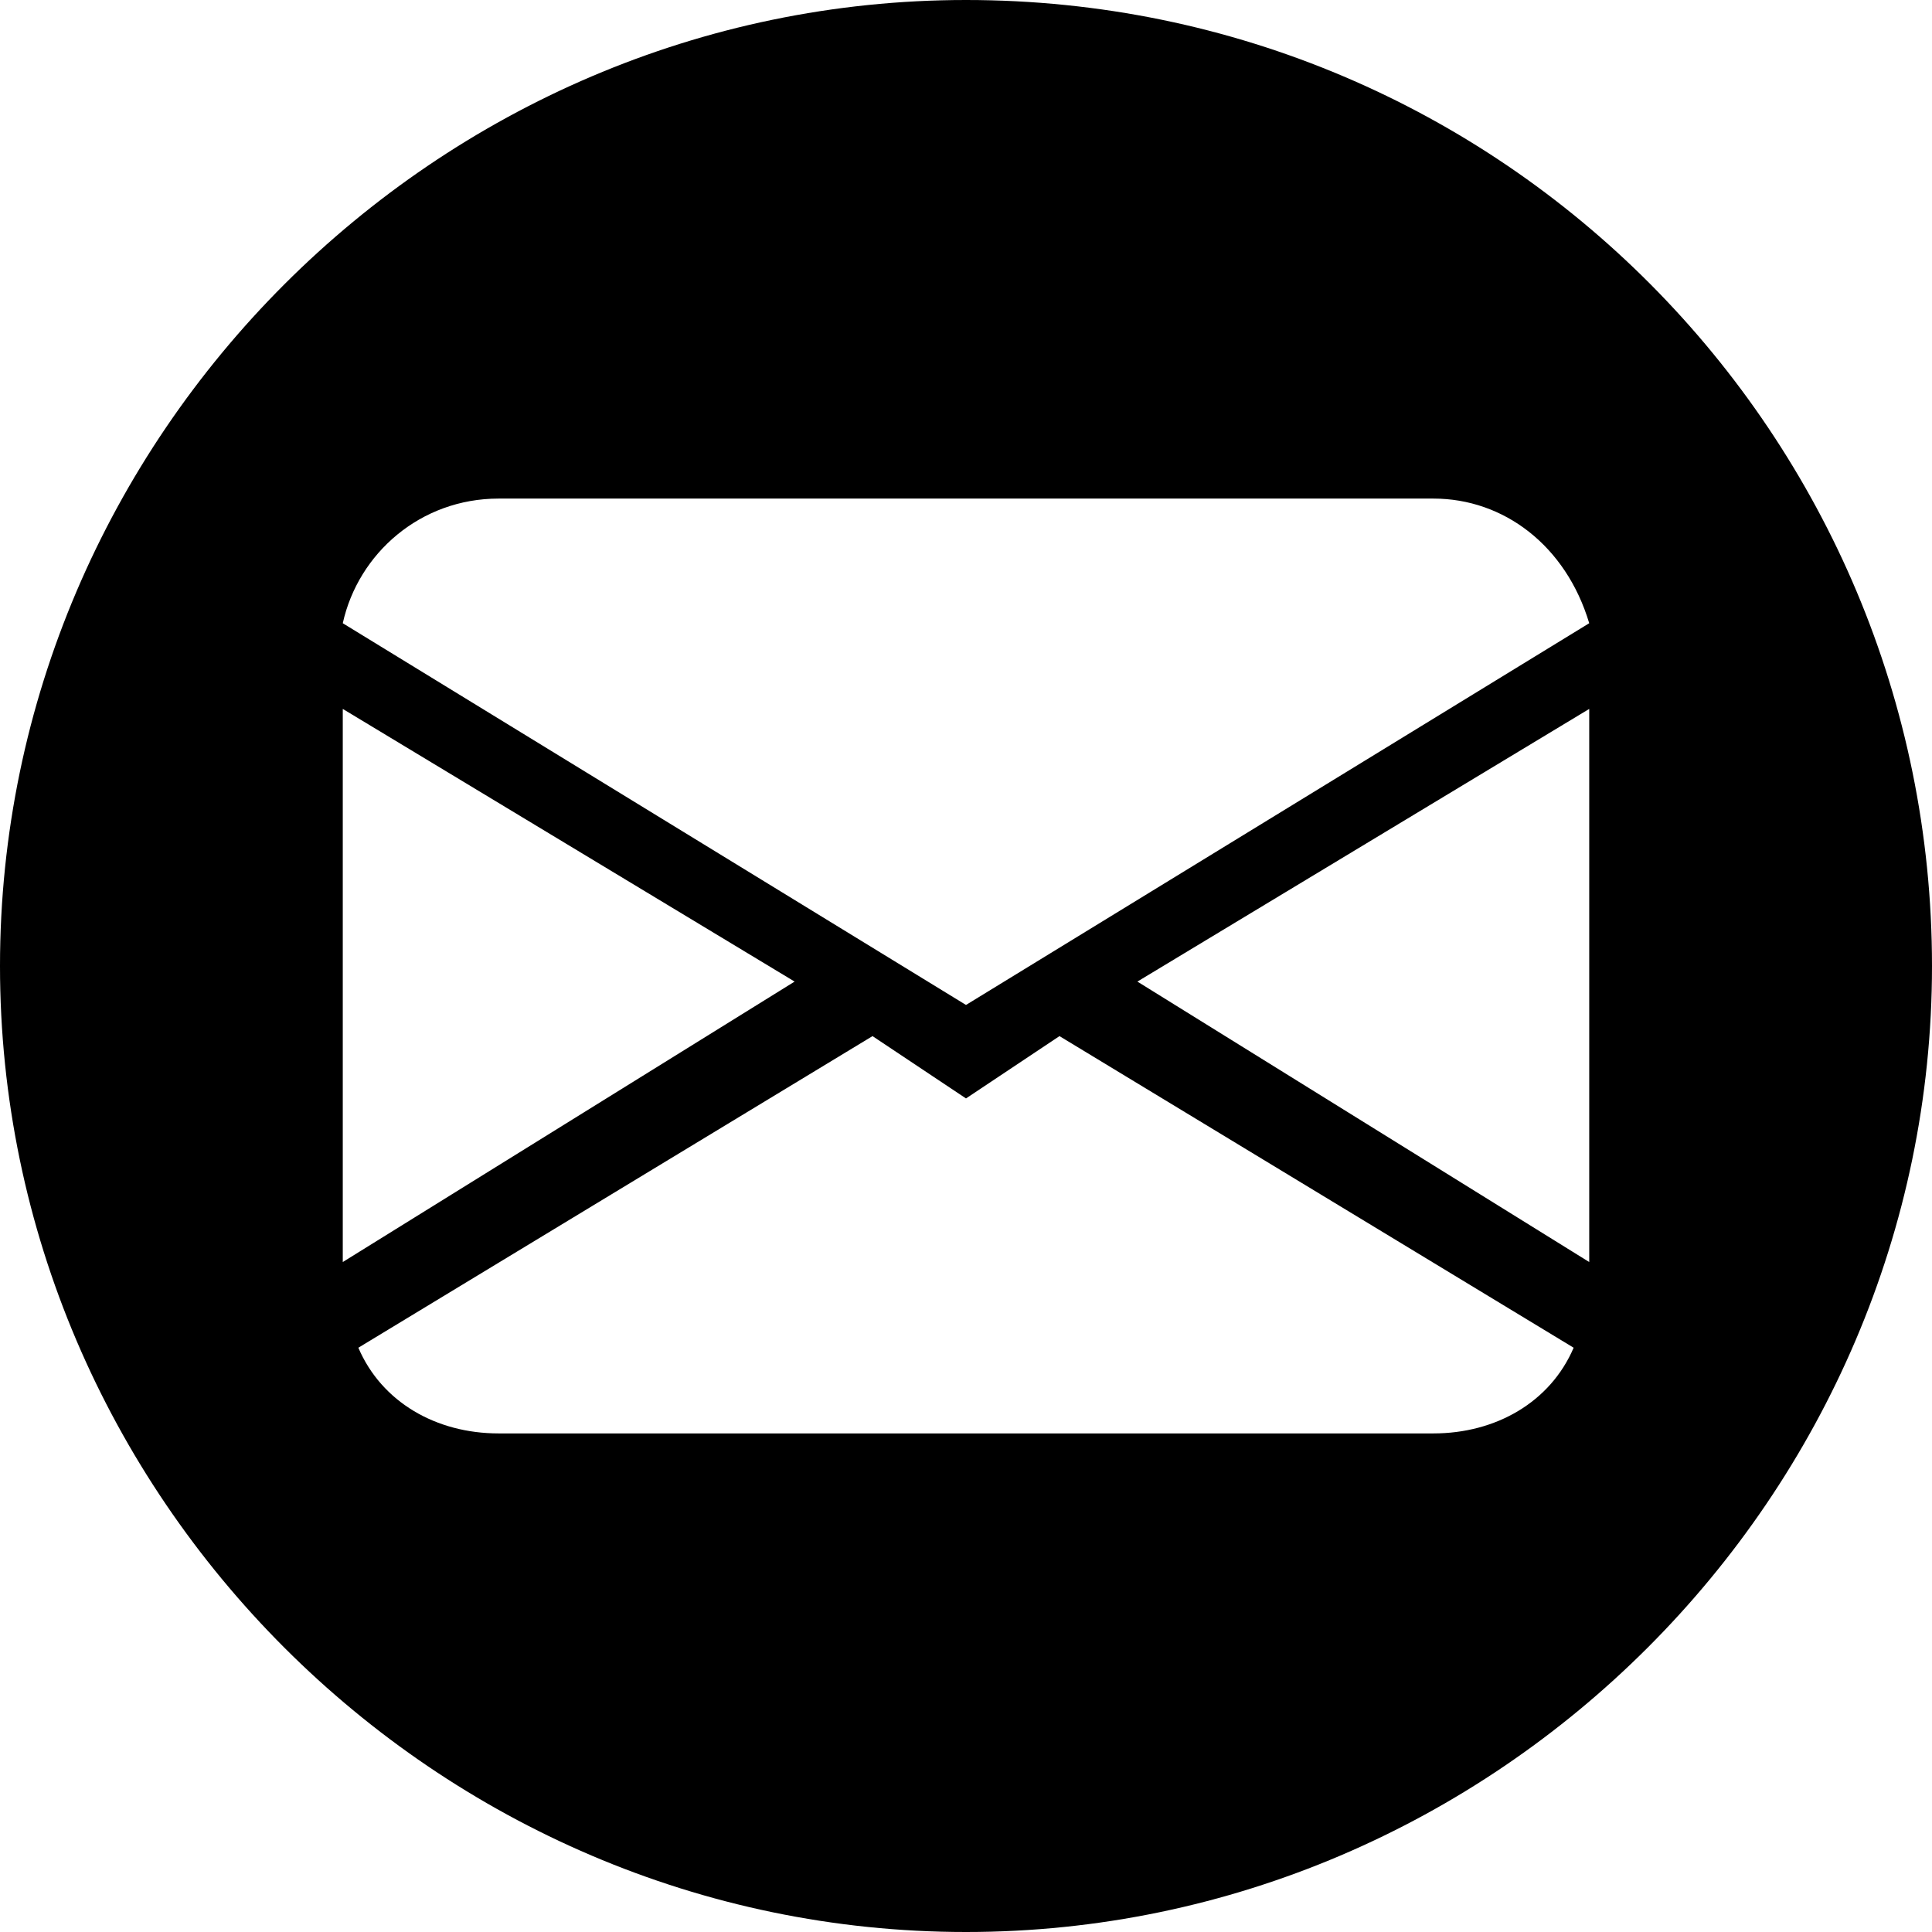
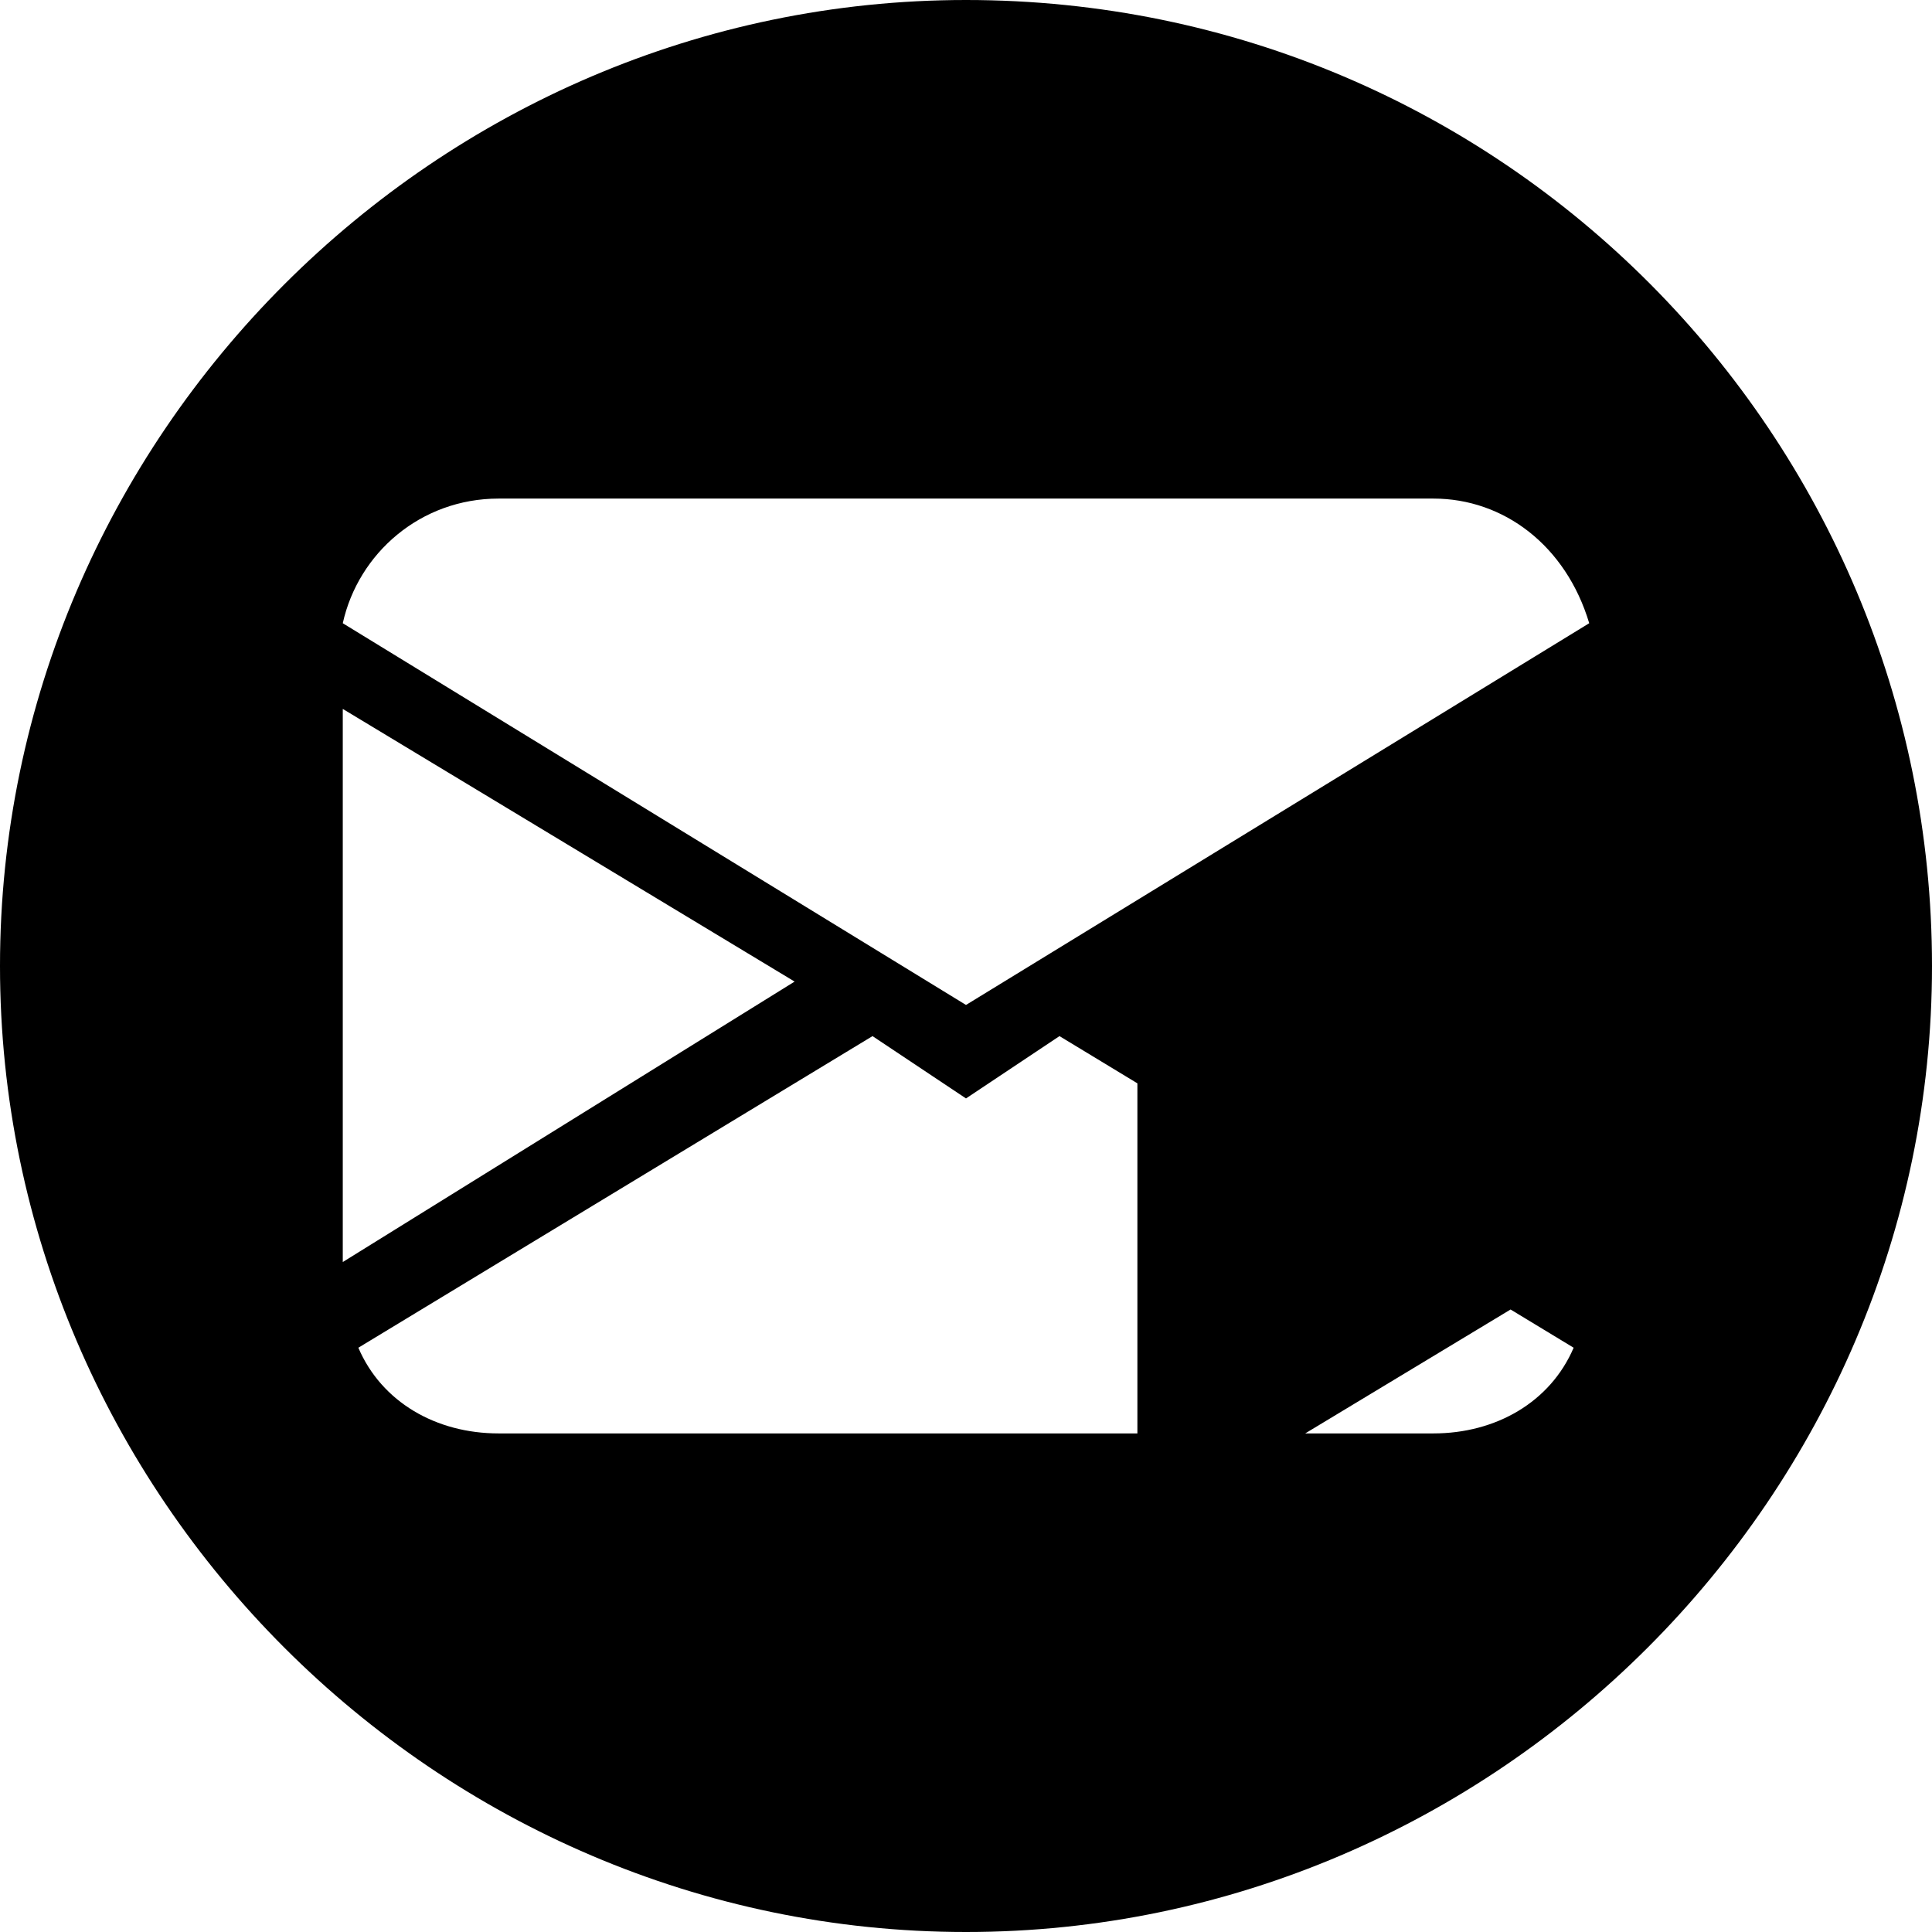
<svg xmlns="http://www.w3.org/2000/svg" id="Capa_1" version="1.1" viewBox="0 0 24.8 24.8">
-   <path d="M12.4,0C5.6,0,0,5.6,0,12.4s5.6,12.4,12.4,12.4,12.4-5.6,12.4-12.4S19.3,0,12.4,0ZM6.4,6.4h12c.9,0,1.7.6,2,1.6l-8,4.9-8-4.9c.2-.9,1-1.6,2-1.6ZM4.4,9.1l5.8,3.5-5.8,3.6v-7.1ZM18.4,18.4H6.4c-.8,0-1.5-.4-1.8-1.1l6.6-4h0s1.2.8,1.2.8l1.2-.8,6.6,4c-.3.7-1,1.1-1.8,1.1ZM20.4,16.2l-5.8-3.6h0s5.8-3.5,5.8-3.5v7.1Z" />
+   <path d="M12.4,0C5.6,0,0,5.6,0,12.4s5.6,12.4,12.4,12.4,12.4-5.6,12.4-12.4S19.3,0,12.4,0ZM6.4,6.4h12c.9,0,1.7.6,2,1.6l-8,4.9-8-4.9c.2-.9,1-1.6,2-1.6ZM4.4,9.1l5.8,3.5-5.8,3.6v-7.1ZM18.4,18.4H6.4c-.8,0-1.5-.4-1.8-1.1l6.6-4h0s1.2.8,1.2.8l1.2-.8,6.6,4c-.3.7-1,1.1-1.8,1.1ZM20.4,16.2l-5.8-3.6h0v7.1Z" />
</svg>